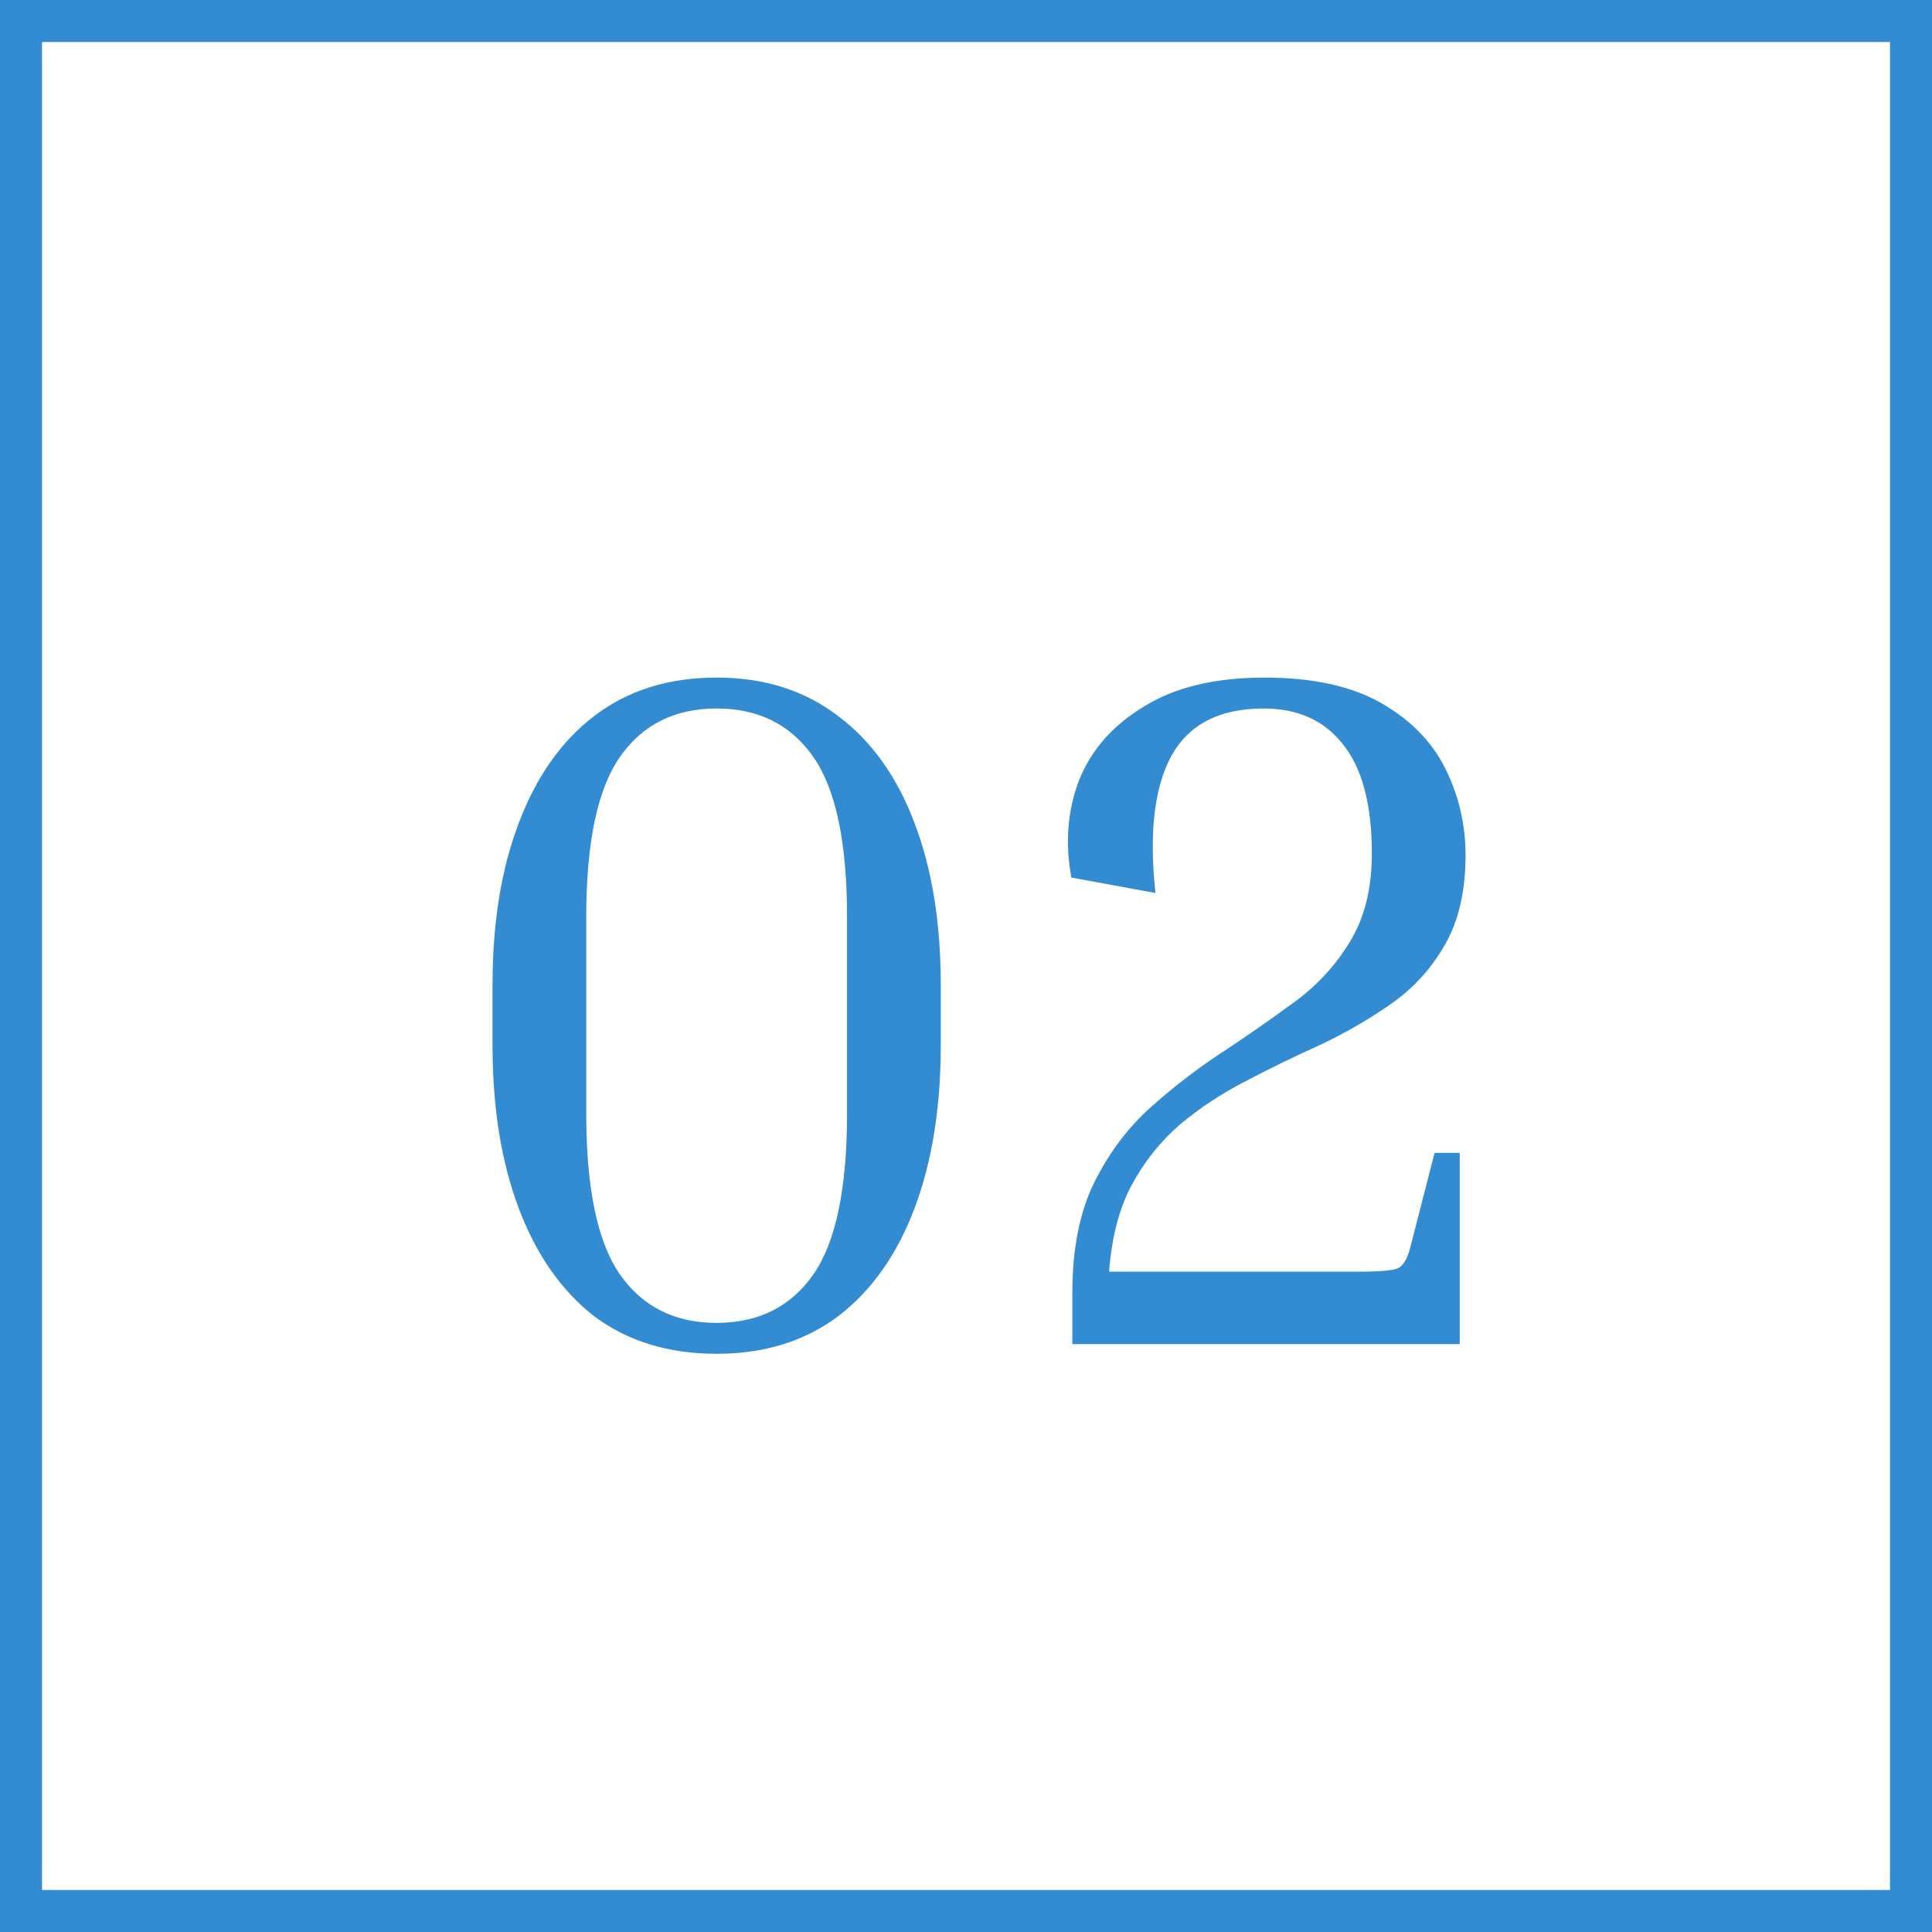
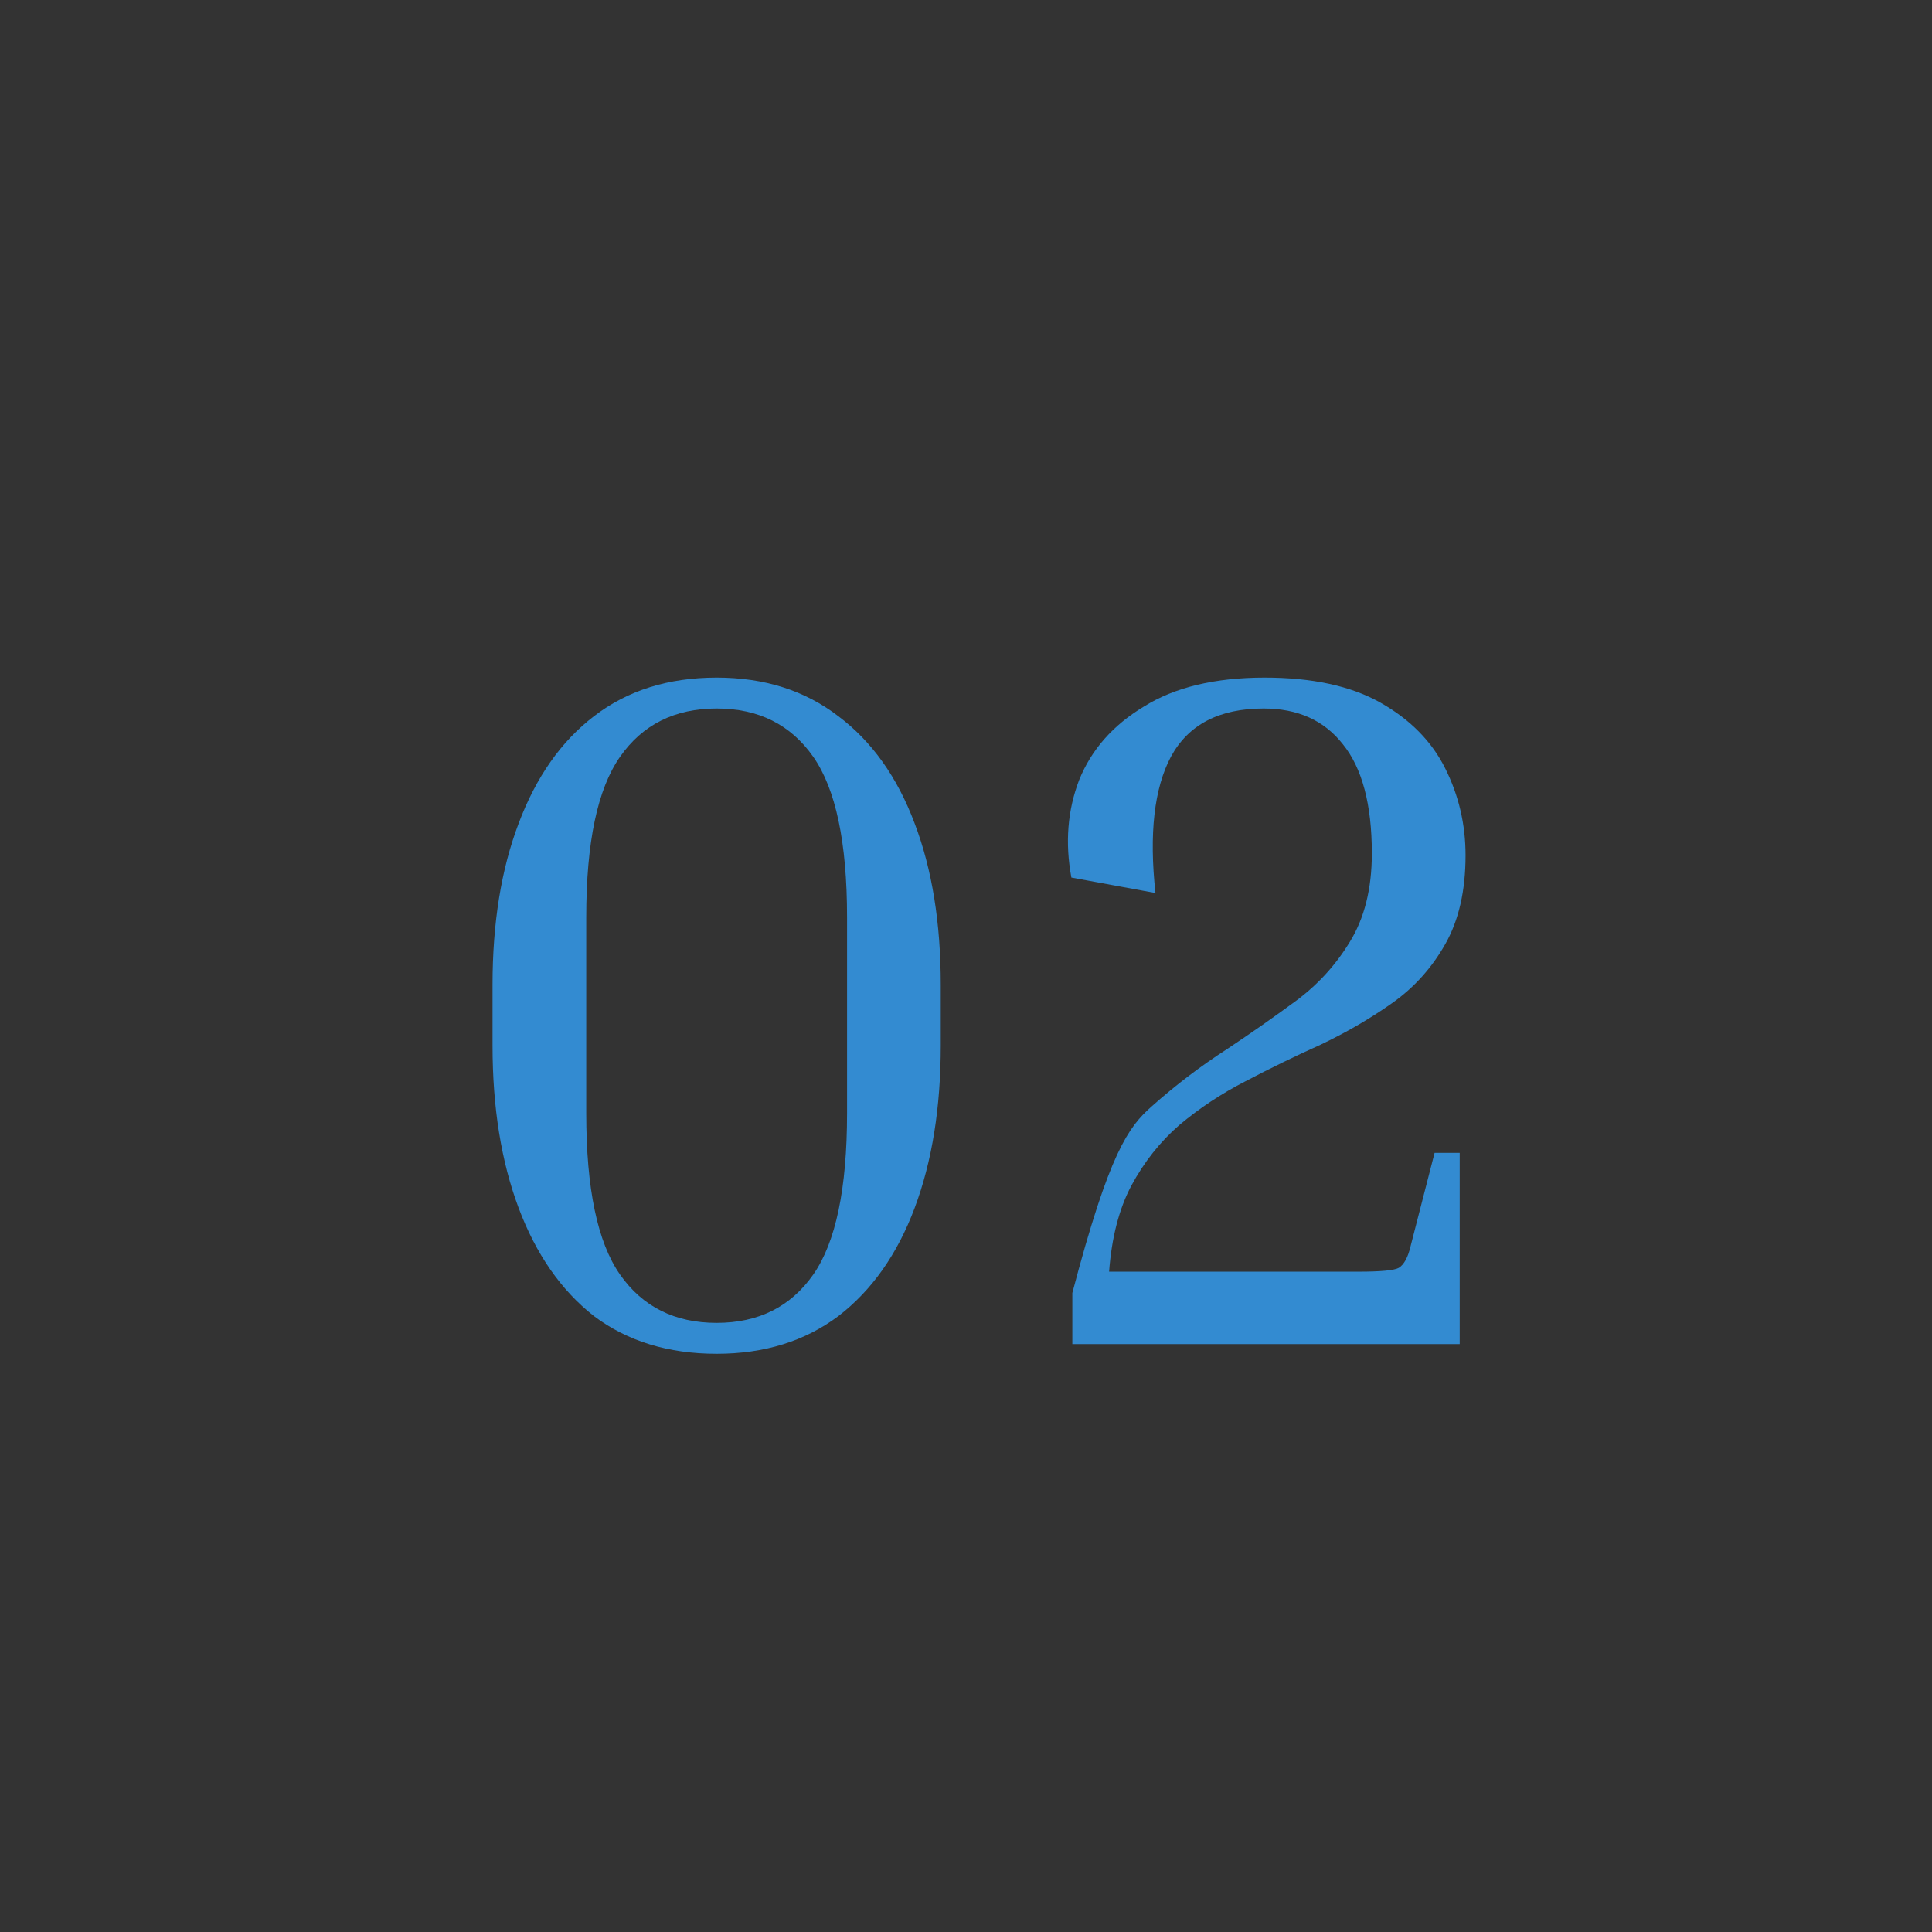
<svg xmlns="http://www.w3.org/2000/svg" width="46" height="46" viewBox="0 0 46 46" fill="none">
  <rect x="0" y="0" width="46" height="46" fill="#333333" stroke="none" />
-   <rect x="0.5" y="0.5" width="45" height="45" fill="white" stroke="#338BD1" />
  <path d="M22.399 23.447V24.896C22.399 26.368 22.192 27.656 21.778 28.76C21.364 29.864 20.758 30.723 19.961 31.336C19.163 31.934 18.197 32.233 17.063 32.233C15.913 32.233 14.939 31.934 14.142 31.336C13.36 30.723 12.762 29.864 12.348 28.76C11.934 27.656 11.727 26.368 11.727 24.896V23.447C11.727 21.975 11.934 20.695 12.348 19.606C12.762 18.502 13.36 17.651 14.142 17.053C14.939 16.439 15.913 16.133 17.063 16.133C18.197 16.133 19.163 16.439 19.961 17.053C20.758 17.651 21.364 18.502 21.778 19.606C22.192 20.695 22.399 21.975 22.399 23.447ZM20.168 21.837C20.168 20.058 19.899 18.785 19.363 18.019C18.826 17.252 18.059 16.869 17.063 16.869C16.066 16.869 15.299 17.252 14.763 18.019C14.226 18.785 13.958 20.058 13.958 21.837V26.506C13.958 28.3 14.226 29.58 14.763 30.347C15.299 31.113 16.066 31.497 17.063 31.497C18.059 31.497 18.826 31.113 19.363 30.347C19.899 29.58 20.168 28.3 20.168 26.506V21.837Z" fill="#338BD1" />
-   <path d="M34.157 27.449H34.755V32.003H25.532V30.784C25.532 29.726 25.709 28.844 26.061 28.139C26.414 27.433 26.866 26.835 27.419 26.345C27.986 25.839 28.591 25.379 29.235 24.965C29.788 24.597 30.324 24.221 30.846 23.838C31.367 23.454 31.796 22.987 32.133 22.435C32.486 21.867 32.663 21.162 32.663 20.319C32.663 19.154 32.432 18.287 31.973 17.72C31.528 17.152 30.899 16.869 30.087 16.869C29.029 16.869 28.293 17.252 27.878 18.019C27.48 18.77 27.357 19.851 27.511 21.262L25.509 20.894C25.356 20.066 25.418 19.291 25.694 18.571C25.985 17.85 26.498 17.267 27.235 16.823C27.971 16.363 28.929 16.133 30.11 16.133C31.244 16.133 32.164 16.332 32.87 16.731C33.575 17.13 34.089 17.651 34.41 18.295C34.733 18.939 34.894 19.629 34.894 20.365C34.894 21.208 34.733 21.913 34.41 22.481C34.089 23.048 33.667 23.516 33.145 23.884C32.624 24.252 32.057 24.581 31.444 24.873C30.83 25.149 30.232 25.44 29.649 25.747C29.082 26.038 28.561 26.383 28.085 26.782C27.625 27.18 27.242 27.663 26.936 28.231C26.644 28.783 26.468 29.465 26.407 30.278H32.34C32.877 30.278 33.199 30.247 33.306 30.186C33.429 30.109 33.521 29.941 33.583 29.68L34.157 27.449Z" fill="#338BD1" />
+   <path d="M34.157 27.449H34.755V32.003H25.532V30.784C26.414 27.433 26.866 26.835 27.419 26.345C27.986 25.839 28.591 25.379 29.235 24.965C29.788 24.597 30.324 24.221 30.846 23.838C31.367 23.454 31.796 22.987 32.133 22.435C32.486 21.867 32.663 21.162 32.663 20.319C32.663 19.154 32.432 18.287 31.973 17.72C31.528 17.152 30.899 16.869 30.087 16.869C29.029 16.869 28.293 17.252 27.878 18.019C27.48 18.77 27.357 19.851 27.511 21.262L25.509 20.894C25.356 20.066 25.418 19.291 25.694 18.571C25.985 17.85 26.498 17.267 27.235 16.823C27.971 16.363 28.929 16.133 30.11 16.133C31.244 16.133 32.164 16.332 32.87 16.731C33.575 17.13 34.089 17.651 34.41 18.295C34.733 18.939 34.894 19.629 34.894 20.365C34.894 21.208 34.733 21.913 34.41 22.481C34.089 23.048 33.667 23.516 33.145 23.884C32.624 24.252 32.057 24.581 31.444 24.873C30.83 25.149 30.232 25.44 29.649 25.747C29.082 26.038 28.561 26.383 28.085 26.782C27.625 27.18 27.242 27.663 26.936 28.231C26.644 28.783 26.468 29.465 26.407 30.278H32.34C32.877 30.278 33.199 30.247 33.306 30.186C33.429 30.109 33.521 29.941 33.583 29.68L34.157 27.449Z" fill="#338BD1" />
</svg>